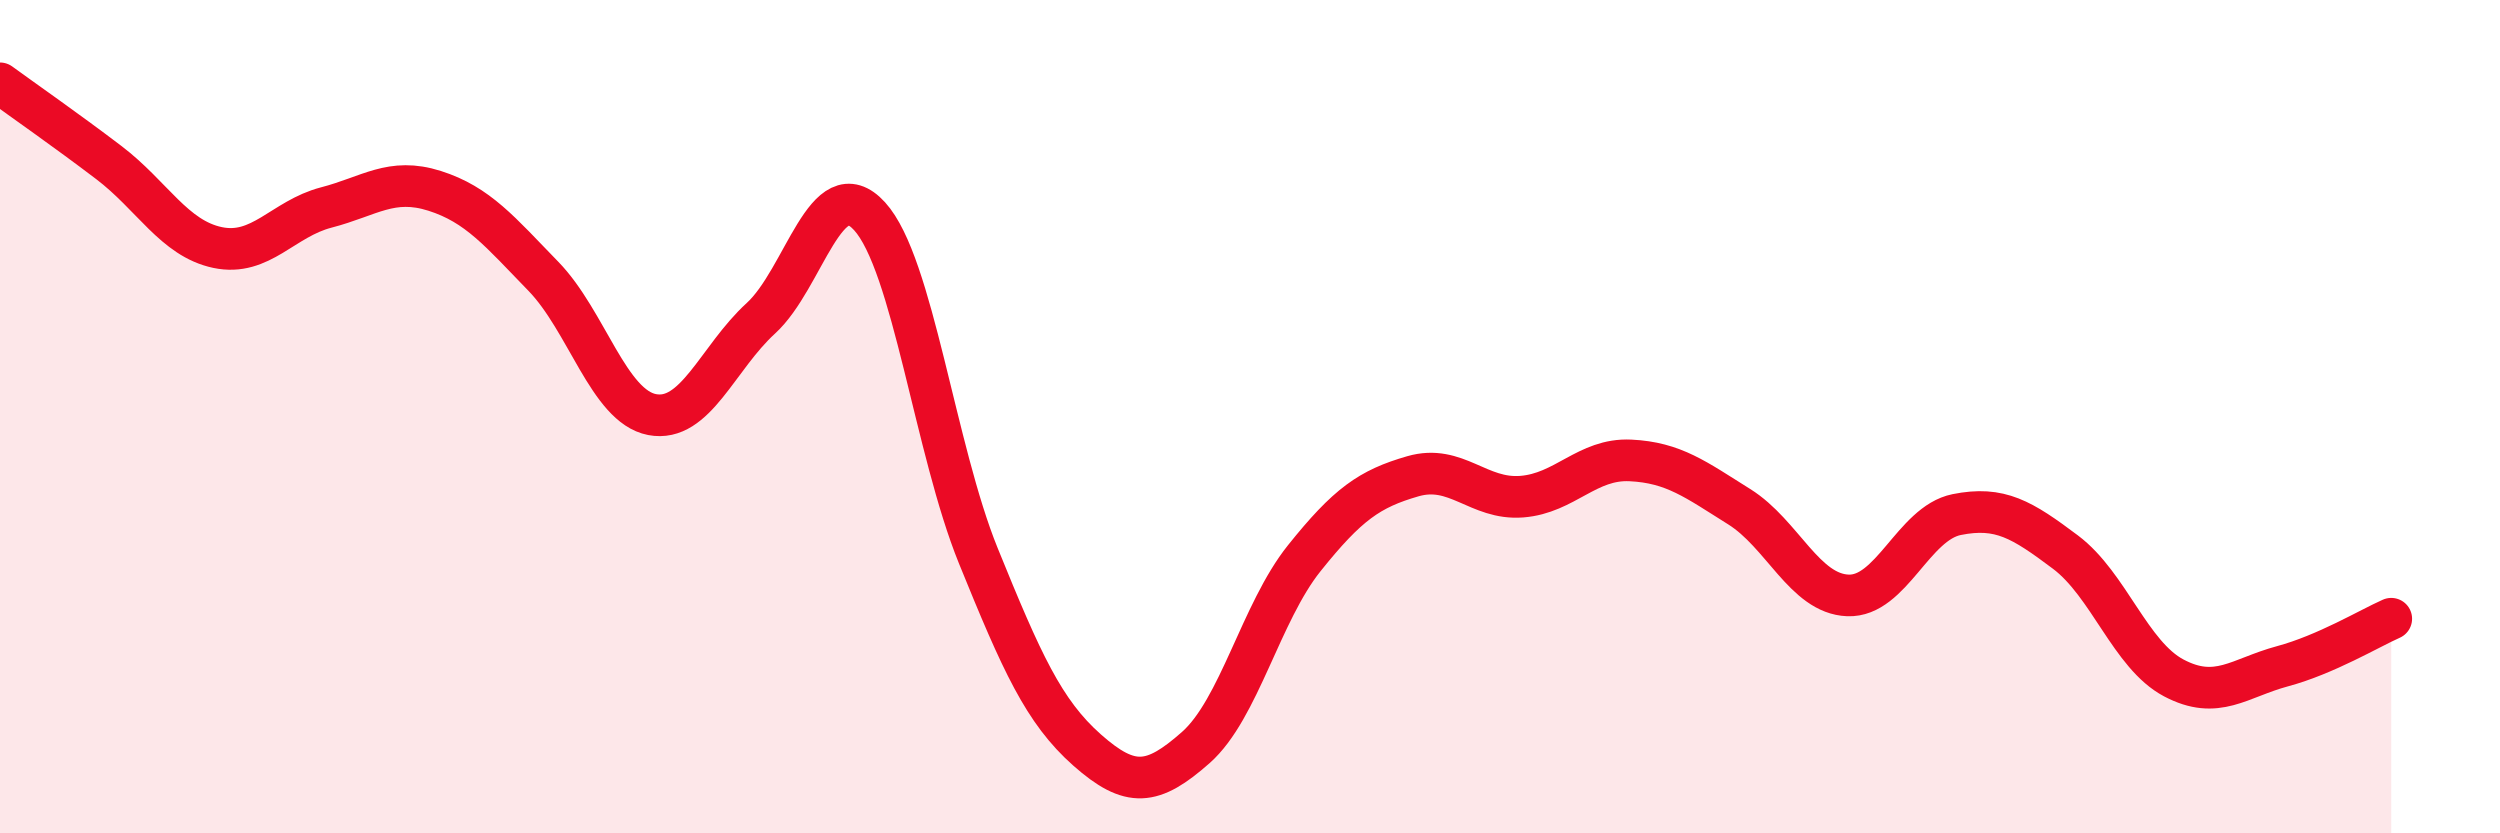
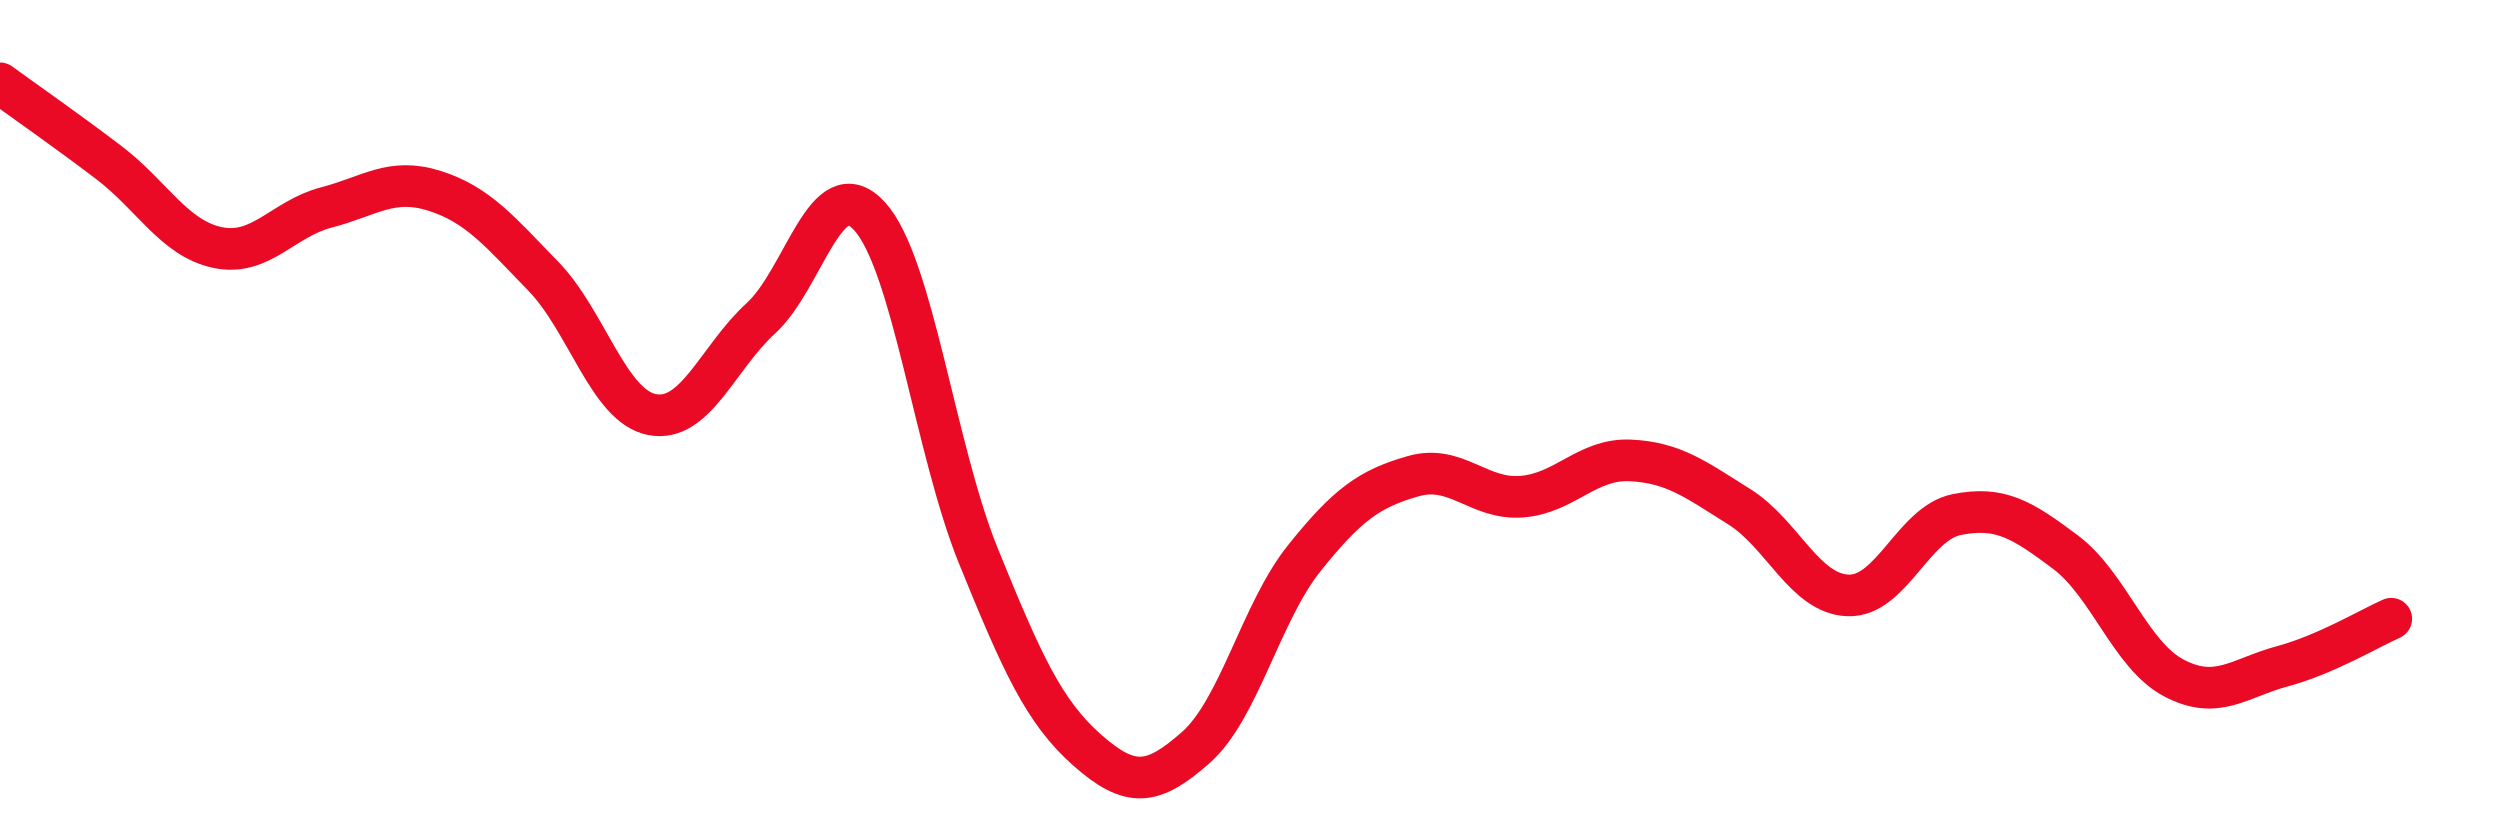
<svg xmlns="http://www.w3.org/2000/svg" width="60" height="20" viewBox="0 0 60 20">
-   <path d="M 0,2 C 0.52,2.38 1.57,3.11 2.61,3.9 C 3.65,4.69 4.18,5.72 5.22,5.94 C 6.26,6.16 6.79,5.25 7.83,4.98 C 8.87,4.71 9.39,4.25 10.43,4.58 C 11.47,4.91 12,5.56 13.04,6.63 C 14.08,7.7 14.61,9.75 15.65,9.95 C 16.69,10.15 17.22,8.59 18.26,7.64 C 19.3,6.69 19.83,4.05 20.87,5.19 C 21.91,6.33 22.44,10.78 23.48,13.34 C 24.52,15.9 25.05,17.08 26.09,18 C 27.13,18.92 27.66,18.86 28.7,17.94 C 29.74,17.02 30.26,14.7 31.3,13.4 C 32.34,12.1 32.87,11.73 33.91,11.43 C 34.95,11.13 35.48,12 36.52,11.92 C 37.56,11.84 38.09,11 39.13,11.05 C 40.17,11.1 40.7,11.51 41.74,12.16 C 42.78,12.81 43.31,14.25 44.35,14.29 C 45.39,14.33 45.92,12.56 46.96,12.35 C 48,12.14 48.53,12.47 49.57,13.25 C 50.61,14.03 51.13,15.72 52.17,16.27 C 53.21,16.82 53.74,16.27 54.78,15.99 C 55.82,15.71 56.87,15.08 57.39,14.85L57.39 20L0 20Z" fill="#EB0A25" opacity="0.1" stroke-linecap="round" stroke-linejoin="round" />
  <path d="M 0,2 C 0.52,2.38 1.57,3.11 2.61,3.9 C 3.65,4.69 4.18,5.72 5.22,5.94 C 6.26,6.16 6.79,5.25 7.83,4.98 C 8.87,4.71 9.39,4.25 10.43,4.58 C 11.47,4.91 12,5.56 13.04,6.63 C 14.08,7.7 14.61,9.75 15.65,9.95 C 16.69,10.15 17.22,8.59 18.26,7.64 C 19.3,6.69 19.83,4.05 20.87,5.19 C 21.91,6.33 22.44,10.78 23.48,13.34 C 24.52,15.9 25.05,17.08 26.09,18 C 27.13,18.92 27.66,18.86 28.7,17.94 C 29.74,17.02 30.26,14.7 31.3,13.4 C 32.34,12.1 32.87,11.73 33.91,11.43 C 34.95,11.13 35.48,12 36.52,11.92 C 37.56,11.84 38.09,11 39.13,11.05 C 40.17,11.1 40.7,11.51 41.74,12.16 C 42.78,12.81 43.31,14.25 44.35,14.29 C 45.39,14.33 45.92,12.56 46.96,12.35 C 48,12.14 48.53,12.47 49.57,13.25 C 50.61,14.03 51.13,15.72 52.17,16.27 C 53.21,16.82 53.74,16.27 54.78,15.99 C 55.82,15.71 56.87,15.08 57.39,14.85" stroke="#EB0A25" stroke-width="1" fill="none" stroke-linecap="round" stroke-linejoin="round" />
</svg>